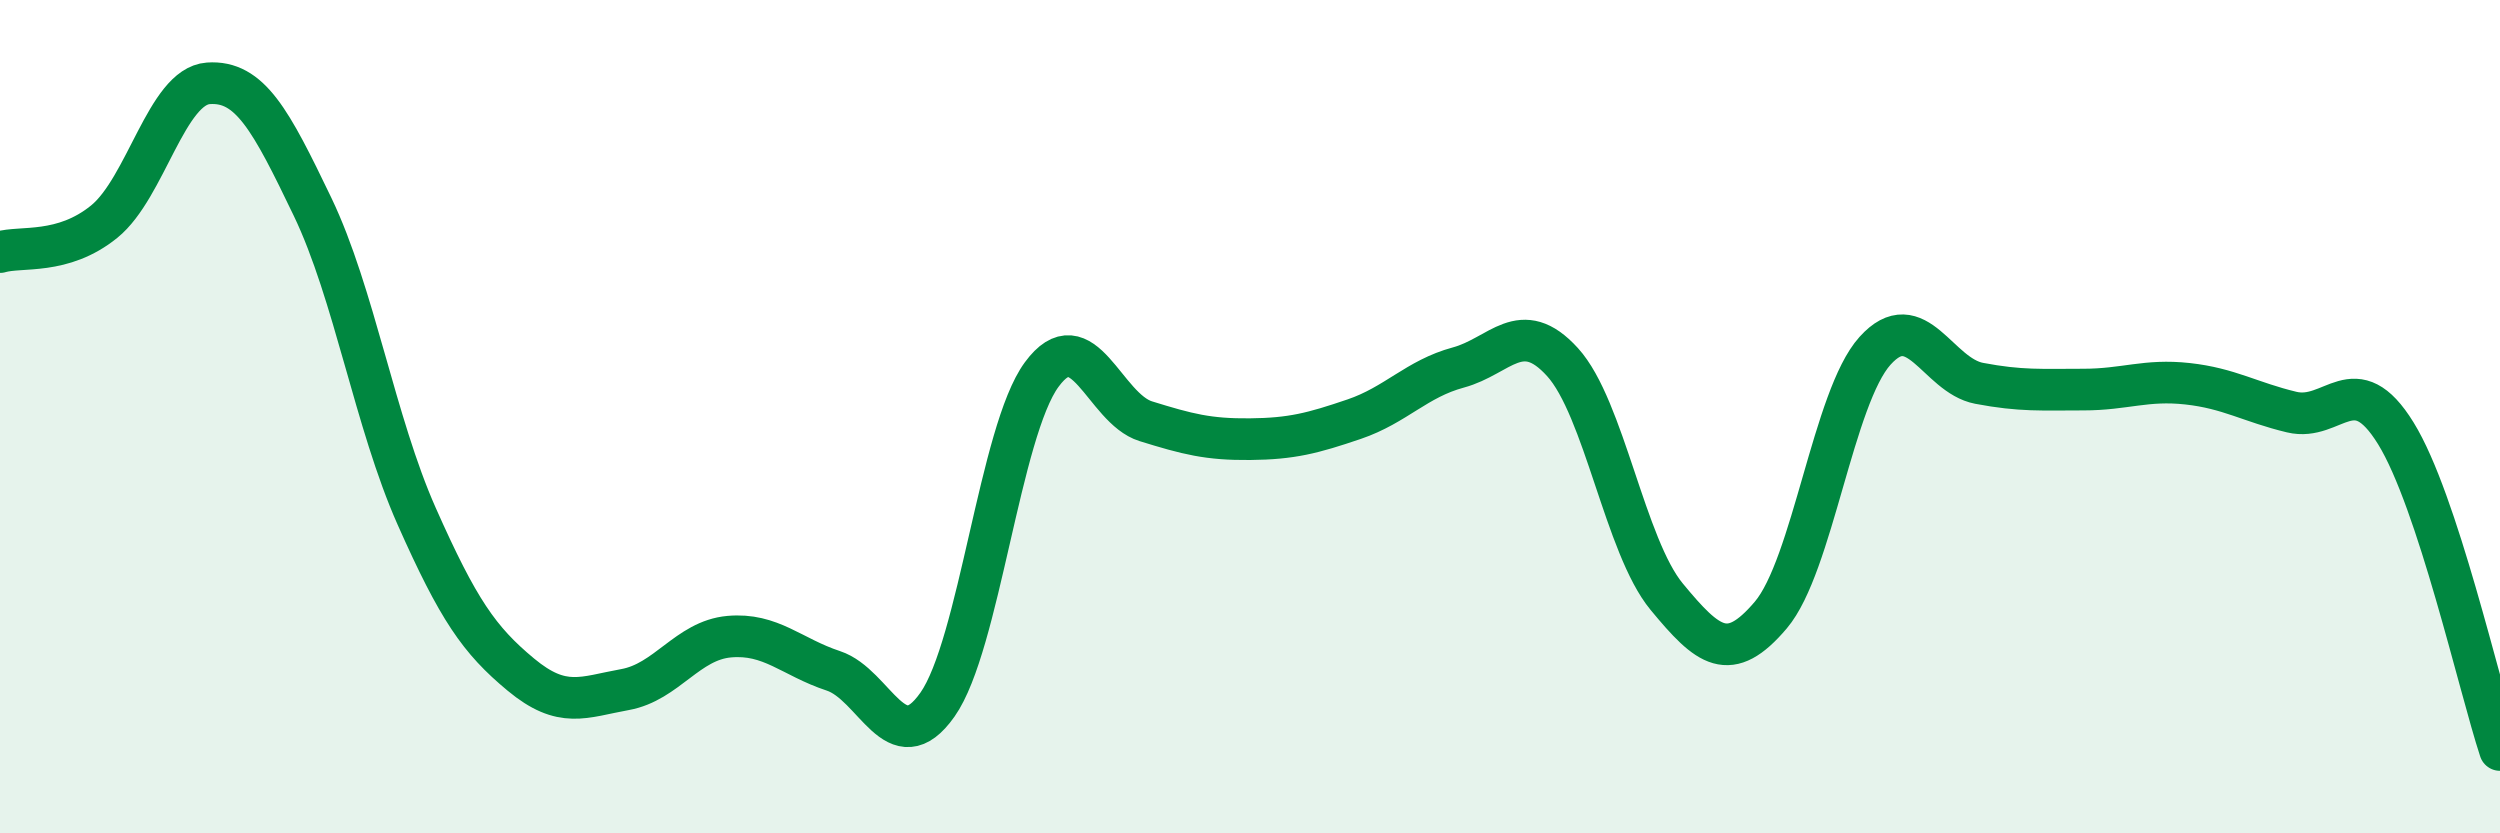
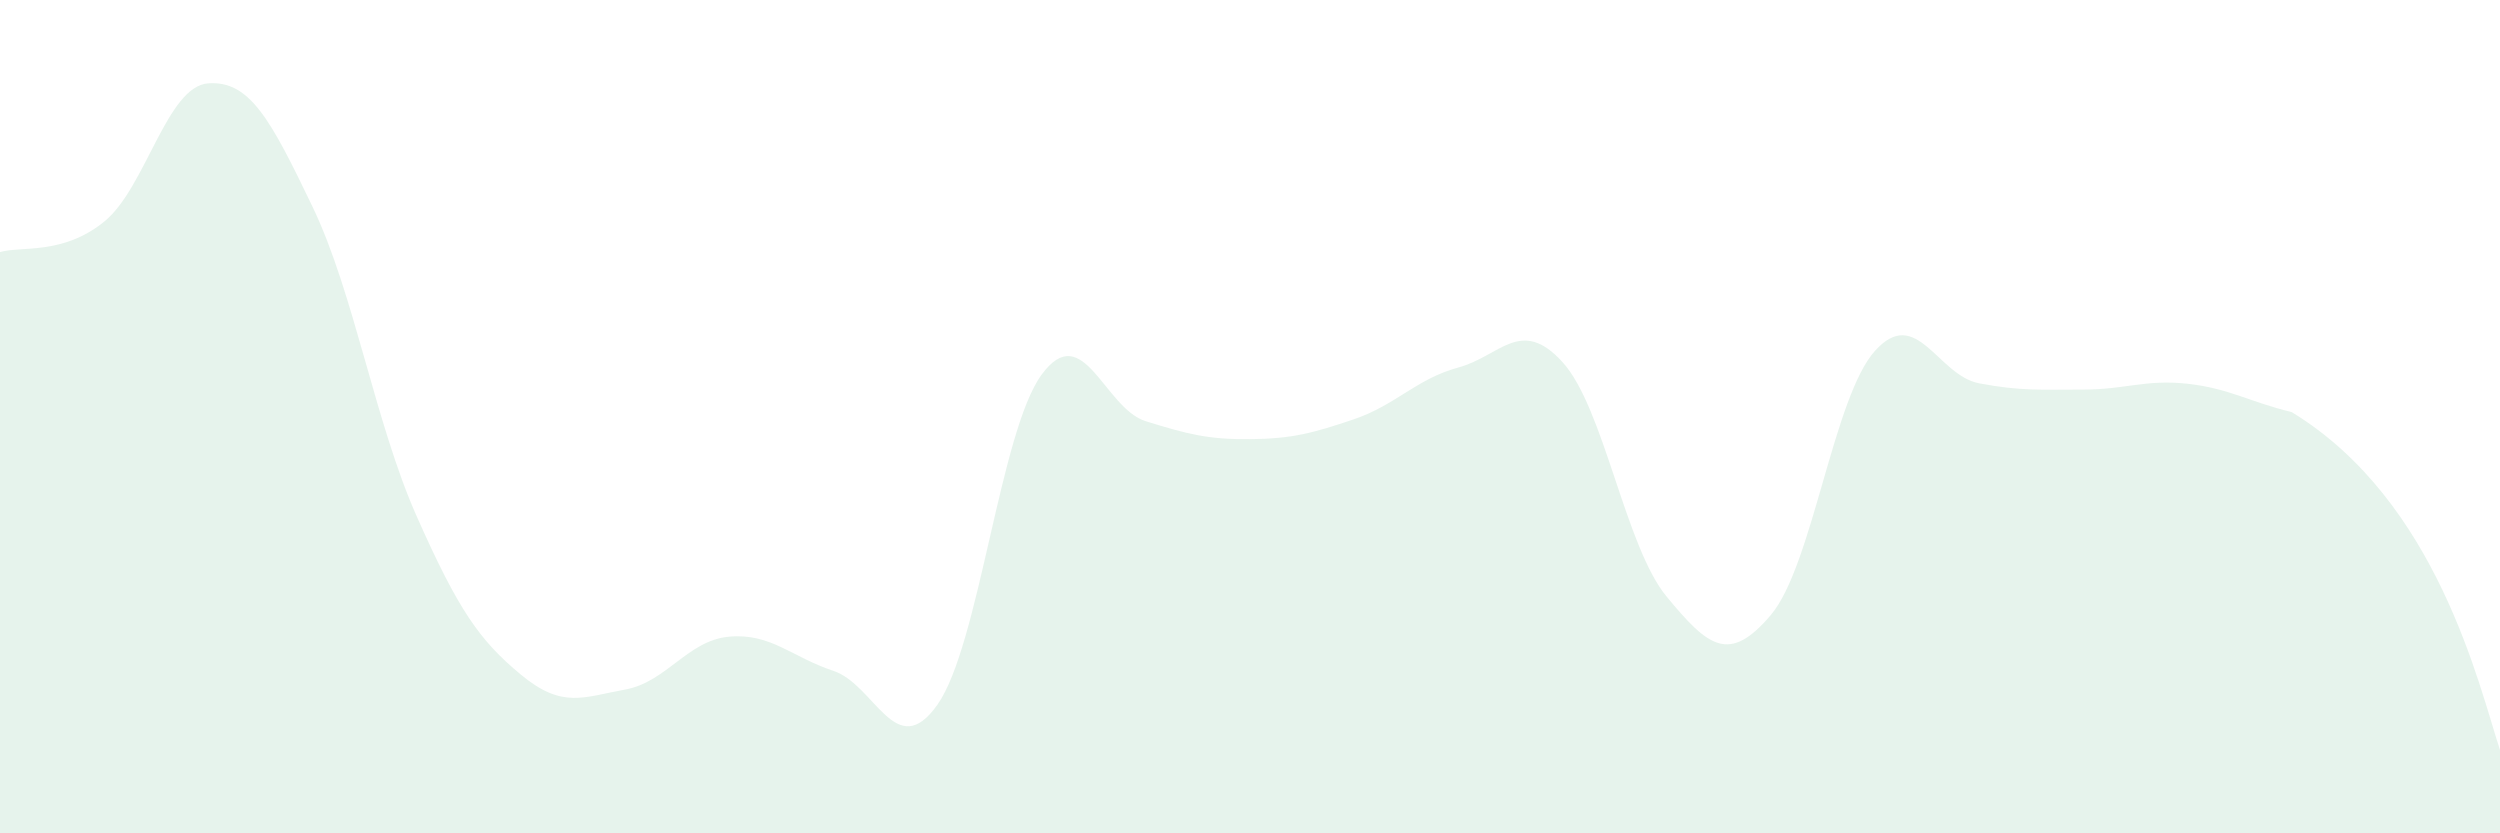
<svg xmlns="http://www.w3.org/2000/svg" width="60" height="20" viewBox="0 0 60 20">
-   <path d="M 0,6.05 C 0.5,5.9 1.5,6.13 2.5,5.32 C 3.5,4.51 4,2.07 5,2 C 6,1.93 6.5,2.88 7.5,4.96 C 8.5,7.04 9,10.14 10,12.39 C 11,14.64 11.5,15.36 12.5,16.19 C 13.5,17.02 14,16.73 15,16.55 C 16,16.37 16.5,15.37 17.5,15.28 C 18.5,15.19 19,15.77 20,16.1 C 21,16.43 21.5,18.33 22.5,16.91 C 23.5,15.49 24,10.35 25,8.99 C 26,7.63 26.5,9.8 27.5,10.11 C 28.5,10.42 29,10.55 30,10.54 C 31,10.53 31.5,10.4 32.5,10.06 C 33.5,9.72 34,9.09 35,8.82 C 36,8.55 36.5,7.59 37.5,8.69 C 38.5,9.79 39,13.11 40,14.32 C 41,15.53 41.5,15.94 42.5,14.76 C 43.5,13.58 44,9.53 45,8.42 C 46,7.31 46.5,9.01 47.5,9.2 C 48.5,9.39 49,9.35 50,9.35 C 51,9.35 51.5,9.1 52.5,9.21 C 53.5,9.32 54,9.65 55,9.89 C 56,10.13 56.5,8.78 57.5,10.4 C 58.5,12.02 59.5,16.48 60,18L60 20L0 20Z" fill="#008740" opacity="0.1" stroke-linecap="round" stroke-linejoin="round" />
-   <path d="M 0,6.05 C 0.5,5.9 1.5,6.13 2.5,5.32 C 3.5,4.51 4,2.07 5,2 C 6,1.93 6.5,2.88 7.5,4.96 C 8.5,7.04 9,10.14 10,12.39 C 11,14.64 11.5,15.36 12.5,16.19 C 13.5,17.02 14,16.73 15,16.55 C 16,16.37 16.5,15.37 17.5,15.28 C 18.5,15.19 19,15.77 20,16.1 C 21,16.43 21.5,18.33 22.5,16.91 C 23.5,15.49 24,10.35 25,8.99 C 26,7.63 26.5,9.8 27.5,10.11 C 28.5,10.42 29,10.55 30,10.54 C 31,10.53 31.5,10.4 32.5,10.06 C 33.5,9.72 34,9.09 35,8.82 C 36,8.55 36.5,7.59 37.5,8.69 C 38.5,9.79 39,13.11 40,14.32 C 41,15.53 41.5,15.94 42.5,14.76 C 43.5,13.58 44,9.53 45,8.42 C 46,7.31 46.5,9.01 47.5,9.2 C 48.5,9.39 49,9.35 50,9.35 C 51,9.35 51.5,9.1 52.5,9.21 C 53.5,9.32 54,9.65 55,9.89 C 56,10.13 56.5,8.78 57.5,10.4 C 58.5,12.02 59.5,16.48 60,18" stroke="#008740" stroke-width="1" fill="none" stroke-linecap="round" stroke-linejoin="round" />
+   <path d="M 0,6.05 C 0.5,5.9 1.5,6.13 2.5,5.32 C 3.5,4.51 4,2.07 5,2 C 6,1.93 6.5,2.88 7.5,4.96 C 8.5,7.04 9,10.14 10,12.39 C 11,14.64 11.5,15.36 12.5,16.19 C 13.5,17.02 14,16.73 15,16.55 C 16,16.37 16.5,15.37 17.5,15.28 C 18.5,15.19 19,15.77 20,16.1 C 21,16.43 21.5,18.33 22.5,16.91 C 23.5,15.49 24,10.35 25,8.99 C 26,7.63 26.5,9.8 27.5,10.11 C 28.5,10.42 29,10.55 30,10.54 C 31,10.53 31.5,10.4 32.5,10.06 C 33.5,9.72 34,9.09 35,8.82 C 36,8.55 36.5,7.59 37.5,8.69 C 38.5,9.79 39,13.11 40,14.32 C 41,15.53 41.5,15.94 42.5,14.76 C 43.5,13.58 44,9.53 45,8.42 C 46,7.31 46.5,9.01 47.5,9.2 C 48.5,9.39 49,9.35 50,9.35 C 51,9.35 51.5,9.1 52.5,9.21 C 53.5,9.32 54,9.65 55,9.89 C 58.5,12.02 59.5,16.48 60,18L60 20L0 20Z" fill="#008740" opacity="0.1" stroke-linecap="round" stroke-linejoin="round" />
</svg>